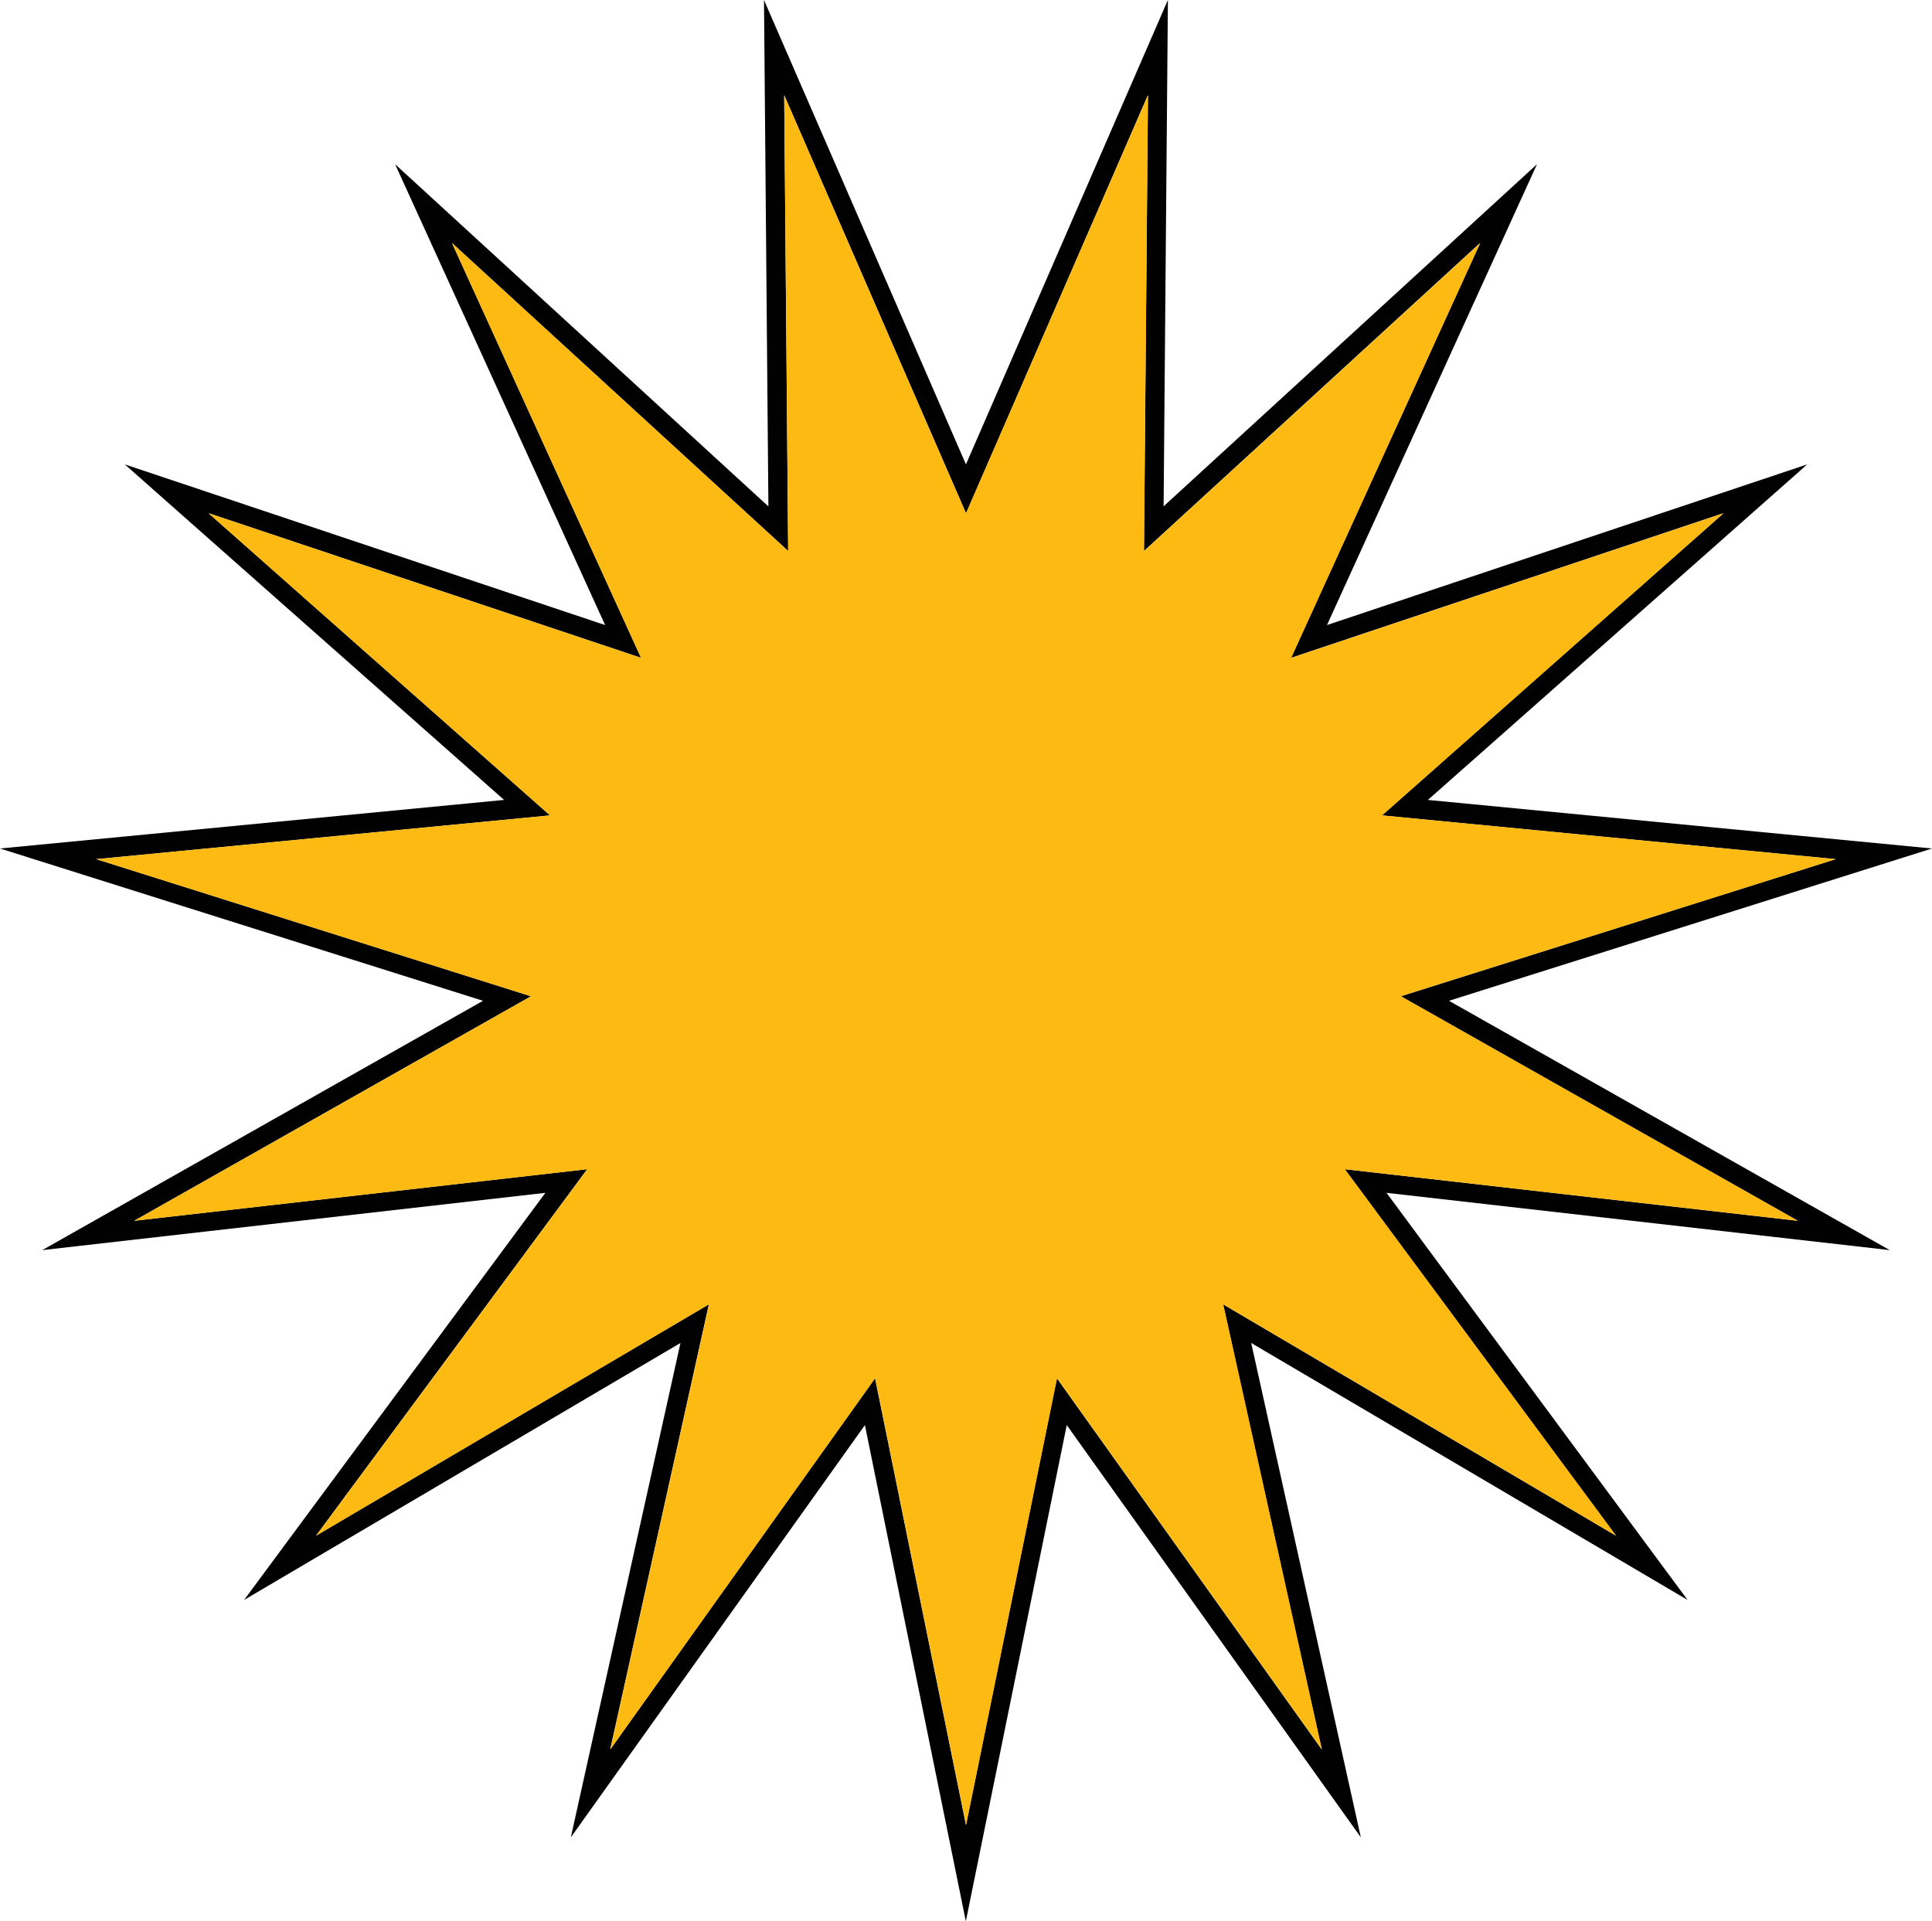
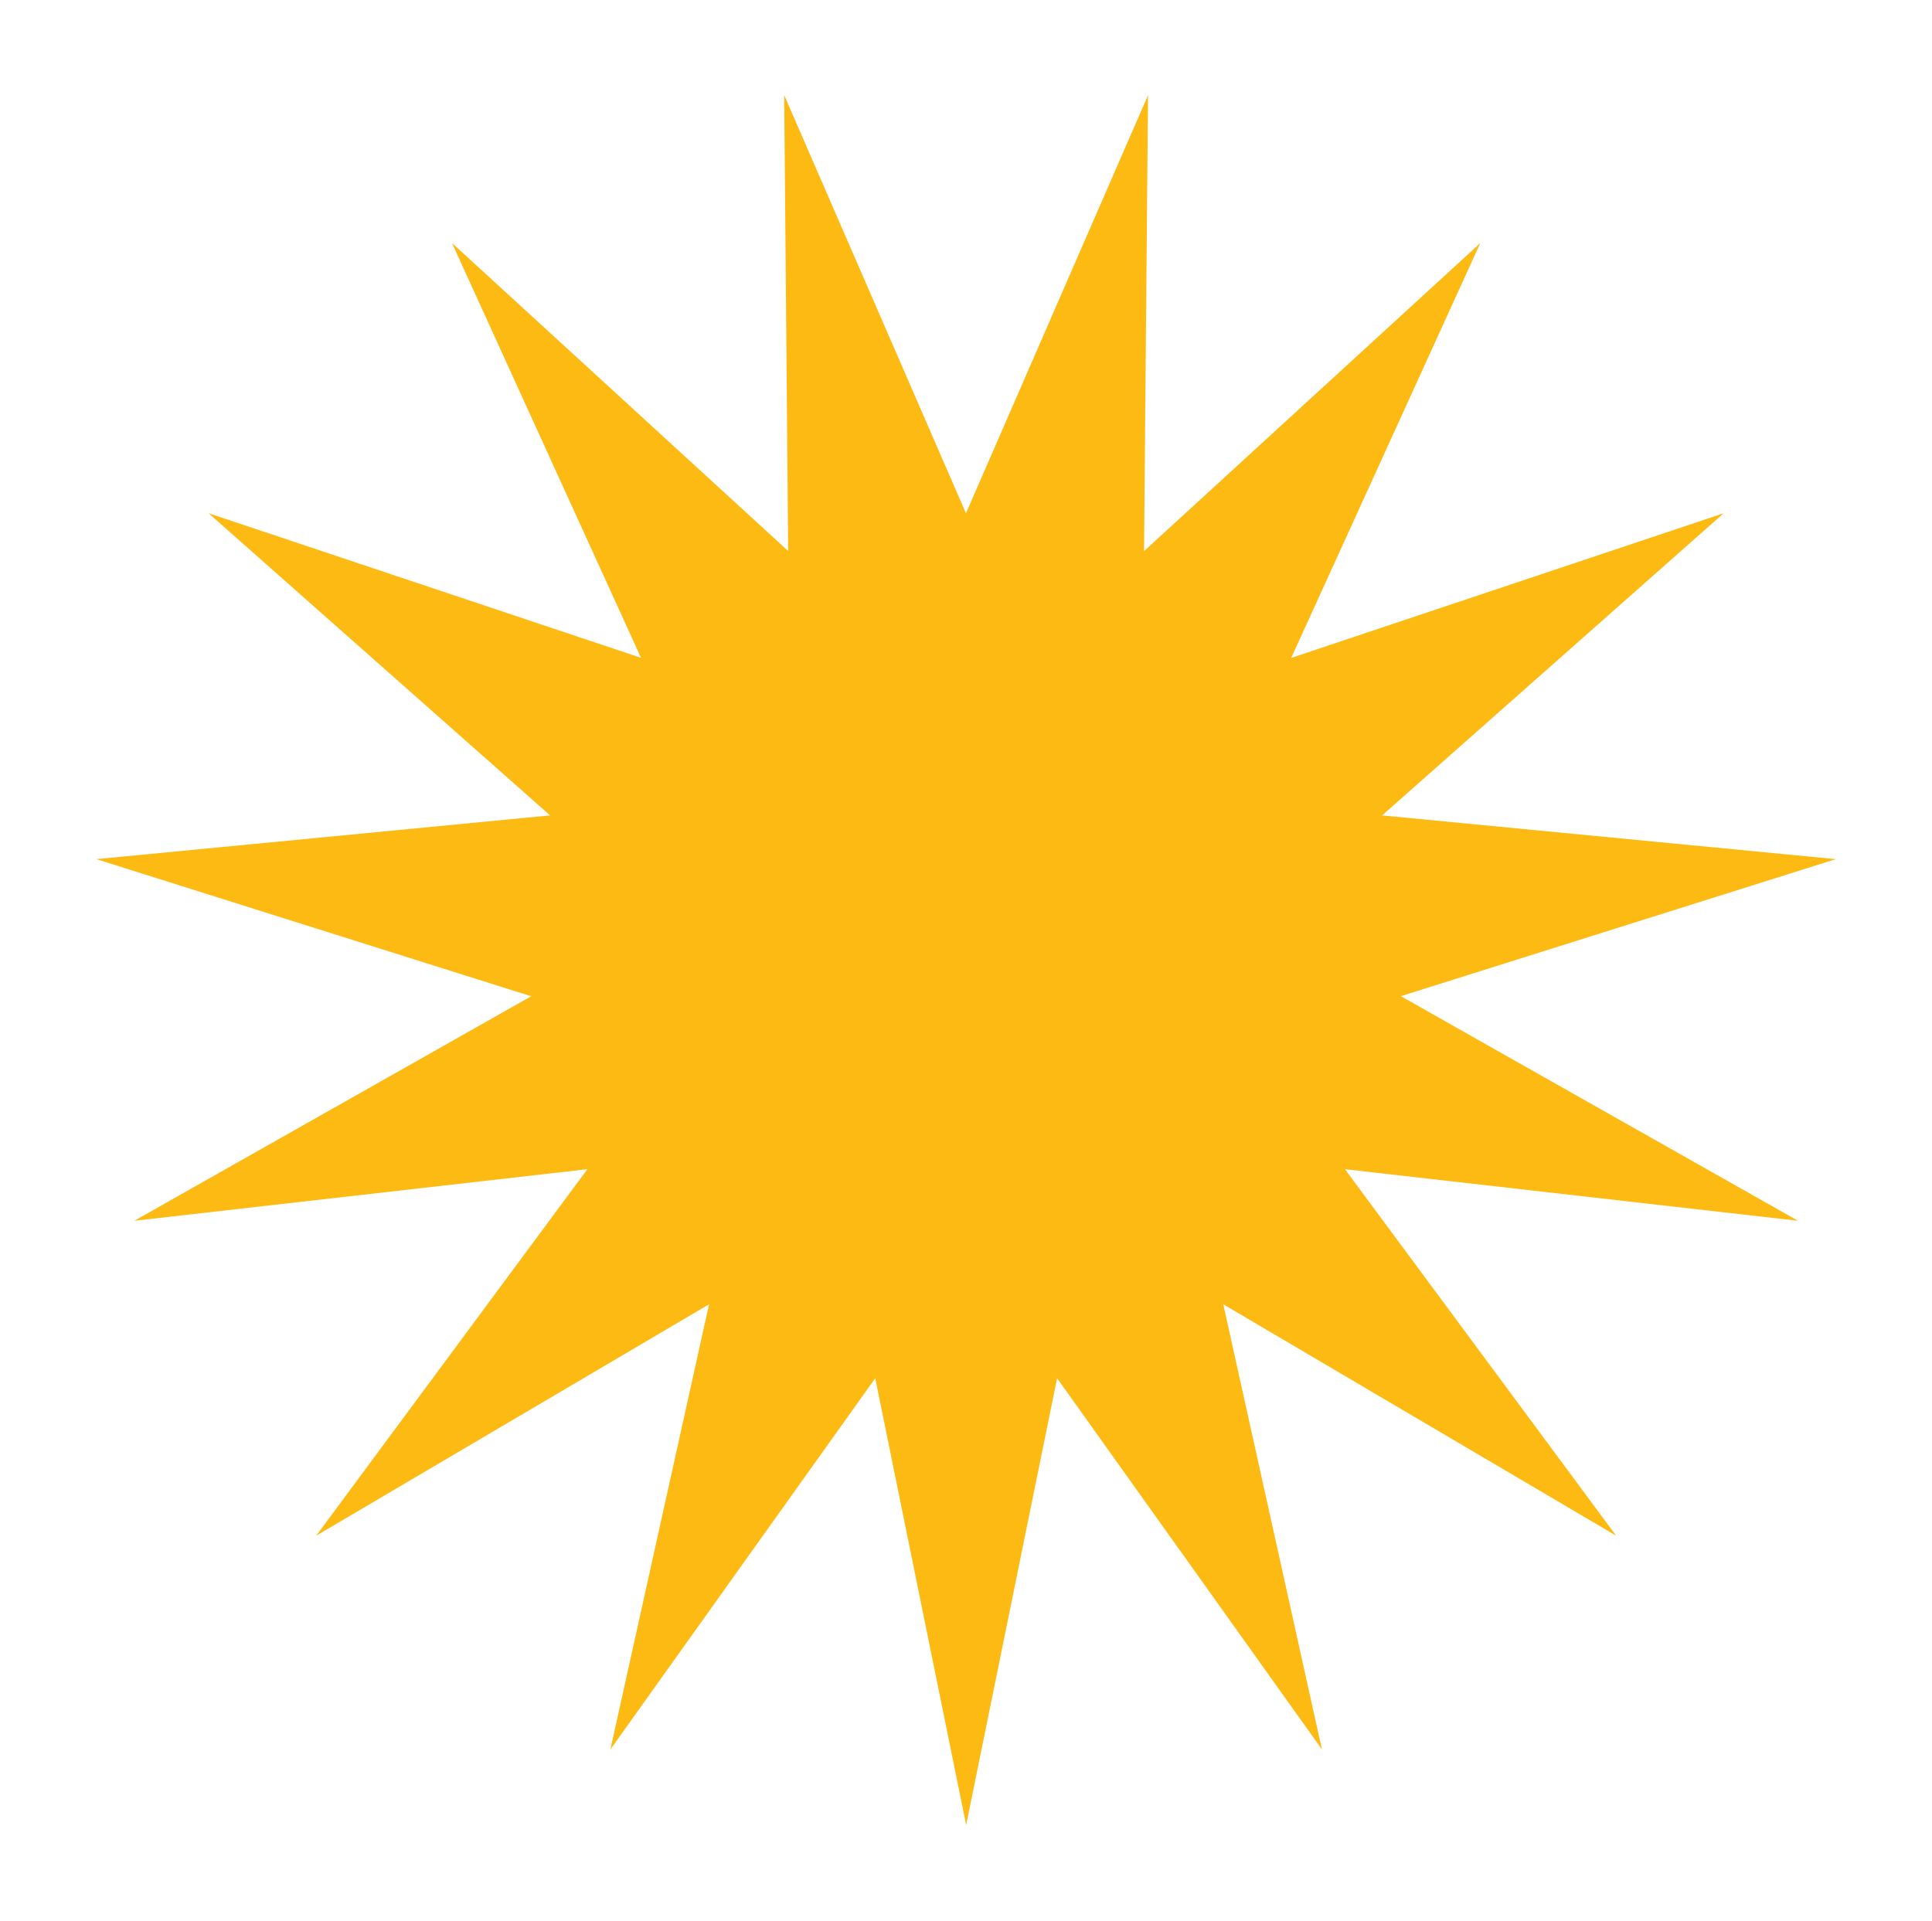
<svg xmlns="http://www.w3.org/2000/svg" viewBox="0 0 1797.5 1787.6">
-   <path d="M1348.1 931.2l449.4-141.7-469-45.2 352.9-312.2-446.8 149.5L1430 152.8l-347.4 318.3 4-471.1-187.9 432.1L710.8 0l4.1 471.2-347.3-318.4L563 581.6 116.1 432.1 469 744.3 0 789.5l449.4 141.7-410.1 232 468.1-53.3-280.3 378.8 406-239.1-102 460L804.7 1326l93.9 461.7 93.9-461.7 273.6 383.6-102-460 406 239.1-280.1-378.8 468.2 53.3-410.1-232h0zm155.3 497.7l-365.5-215.3 91.8 414.2-246.4-345.4-84.6 415.7-84.6-415.7-246.4 345.4 91.8-414.2L294 1428.9l252.3-341-421.5 48L494 927 89.5 799.4l2.2-.2h-.1l420.1-40.5-317.6-281.1 1.9.6-.1-.1 400.5 134-175.9-386 312.8 286.6-3.7-424.2 169.2 389.1L1068 88.5l-3.7 424.2L1377 226.1l-175.9 386 400.5-134-.1.1 1.9-.6-317.7 281.1 420.1 40.5h-.1l2.2.2L1303.3 927l369.2 208.9-421.5-48 252.4 341h0z" fill="#010101" />
  <path d="M1303.3 926.9L1708 799.4l-2.2-.2-420-40.5h.1l317.7-281.1-1.9.6-400.4 134h0l175.9-386-312.8 286.6 3.7-424.2-169.4 389L729.6 88.5l3.7 424.2-312.8-286.6 175.9 386h0L196 478.2l-1.9-.6 317.7 281.1h.1L91.8 799.2l-2.2.2L494.2 927 125 1135.9l421.5-48-252.3 341 365.5-215.3-91.8 414.2 246.4-345.4 84.6 415.7 84.6-415.7 246.4 345.4-91.8-414.2 365.5 215.3-252.3-341 421.5 48-369.5-209z" fill="#fdba12" />
</svg>